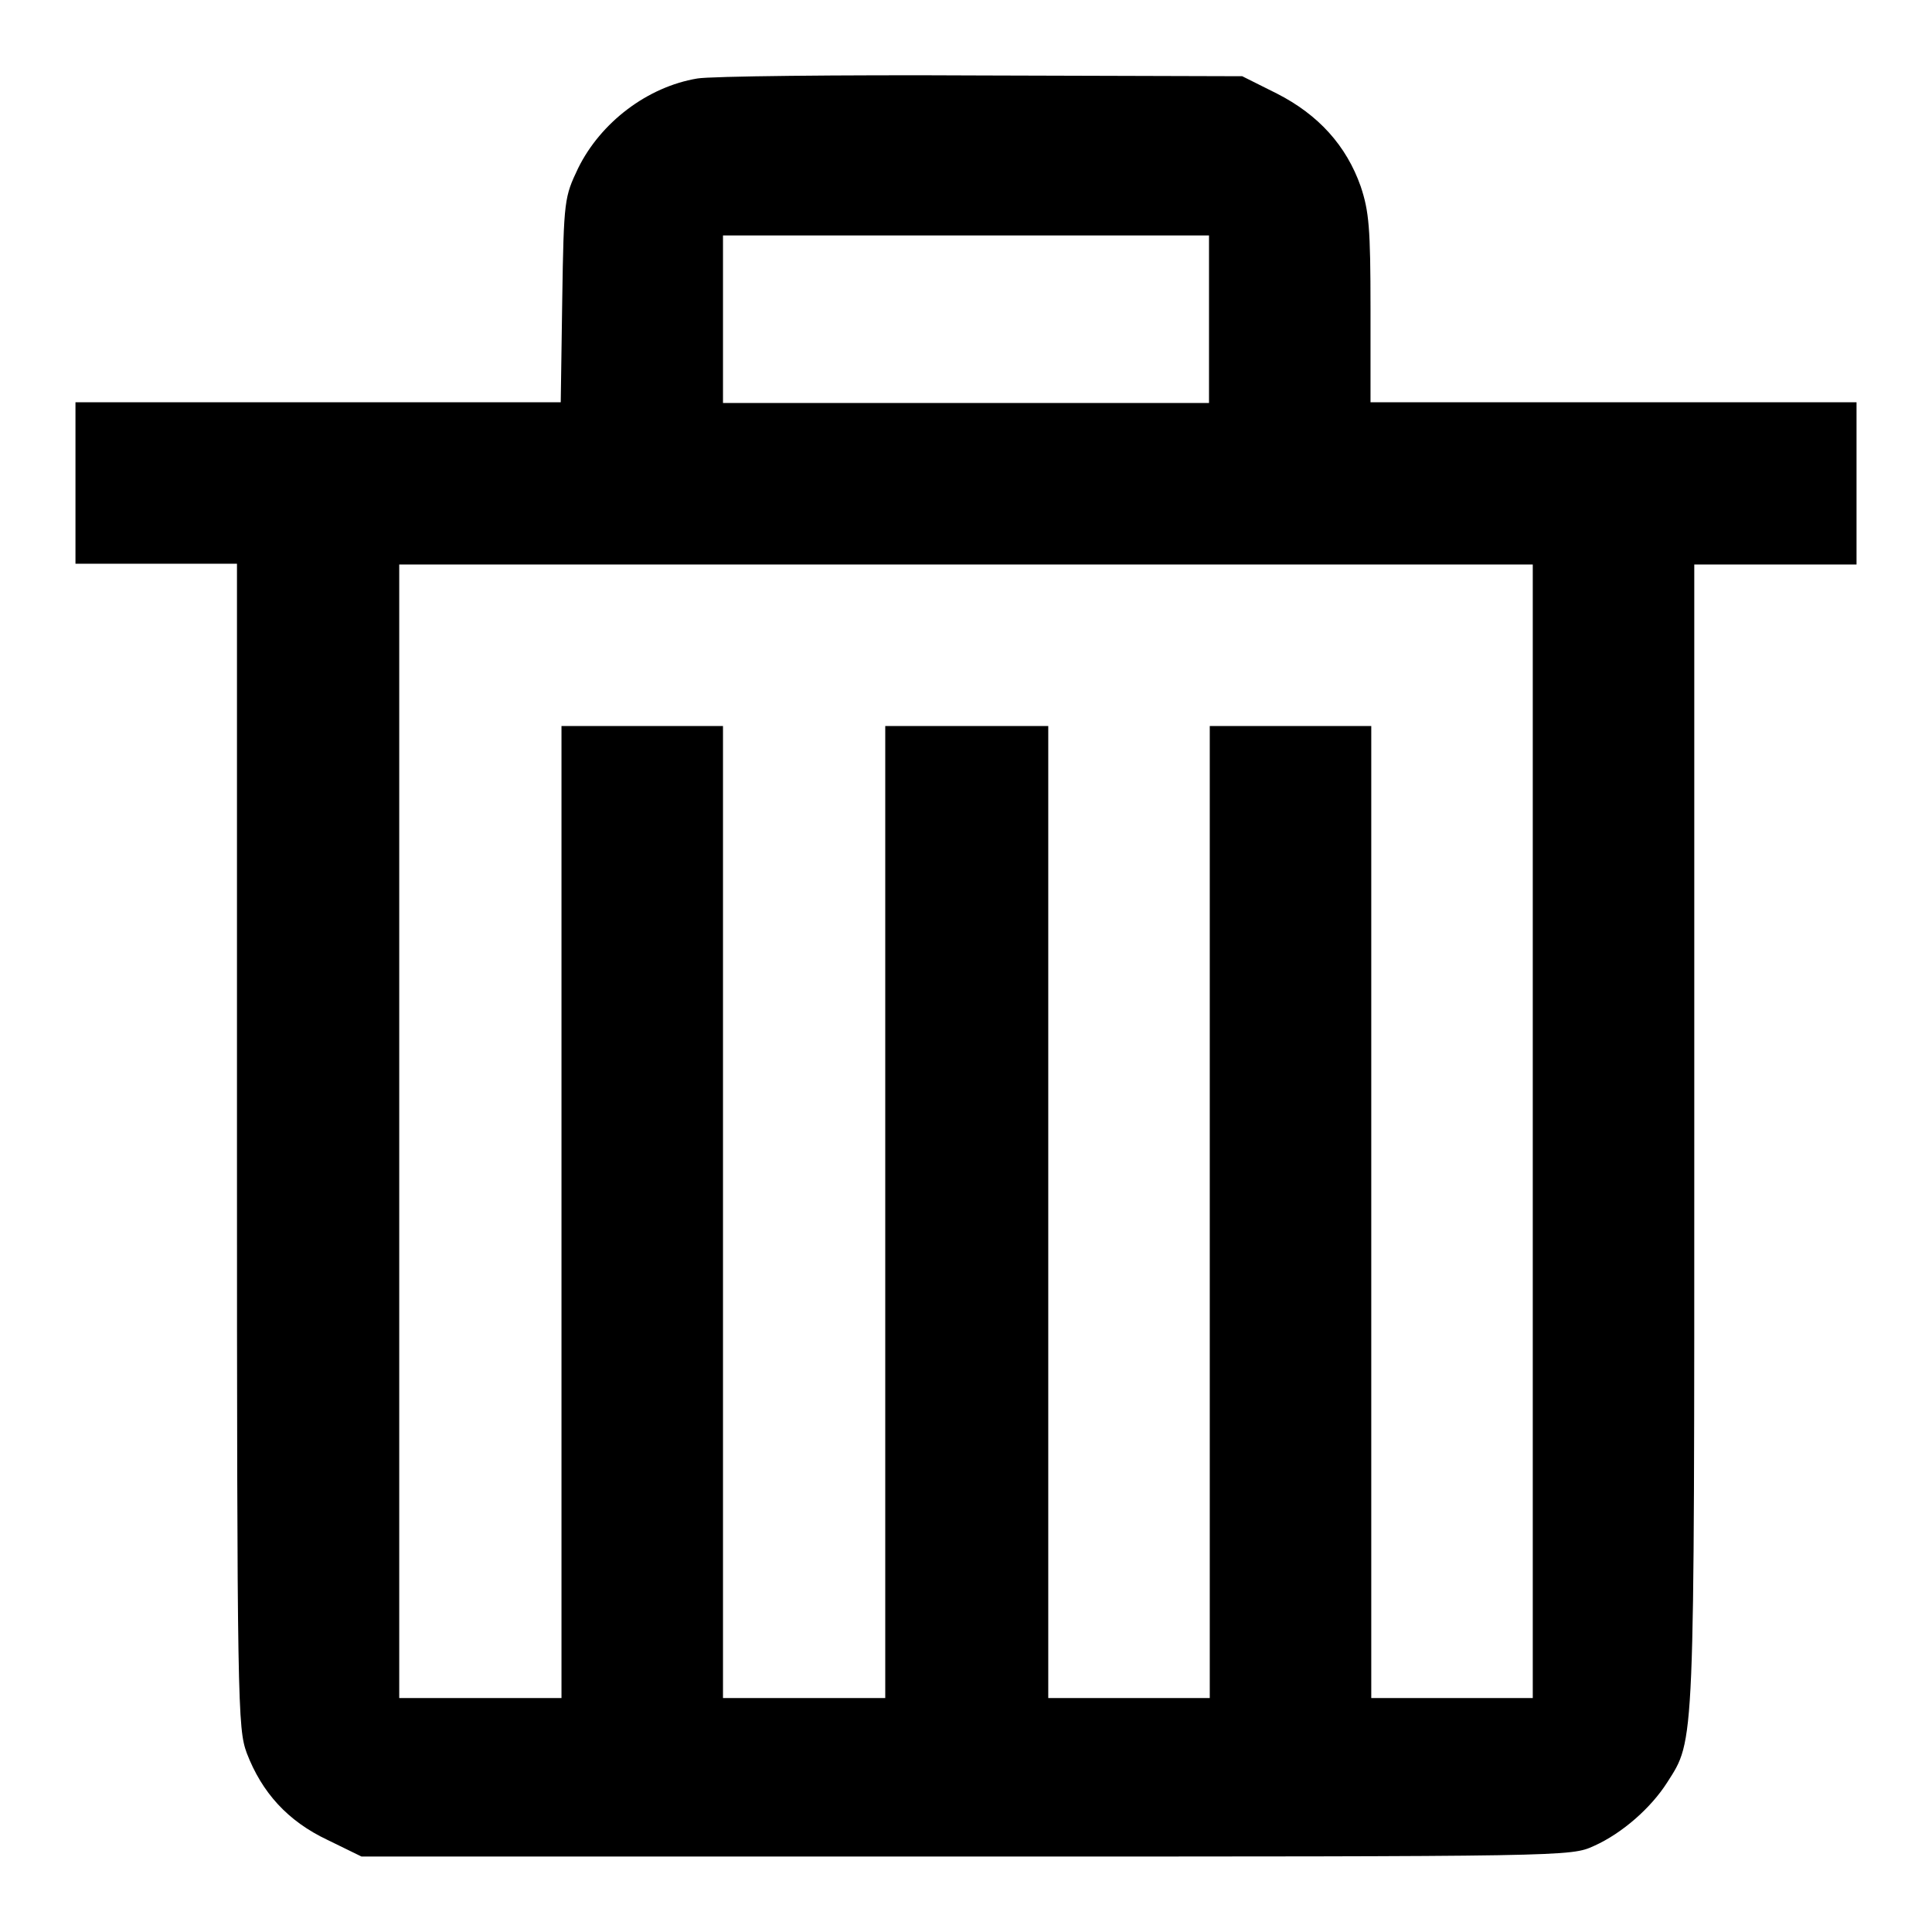
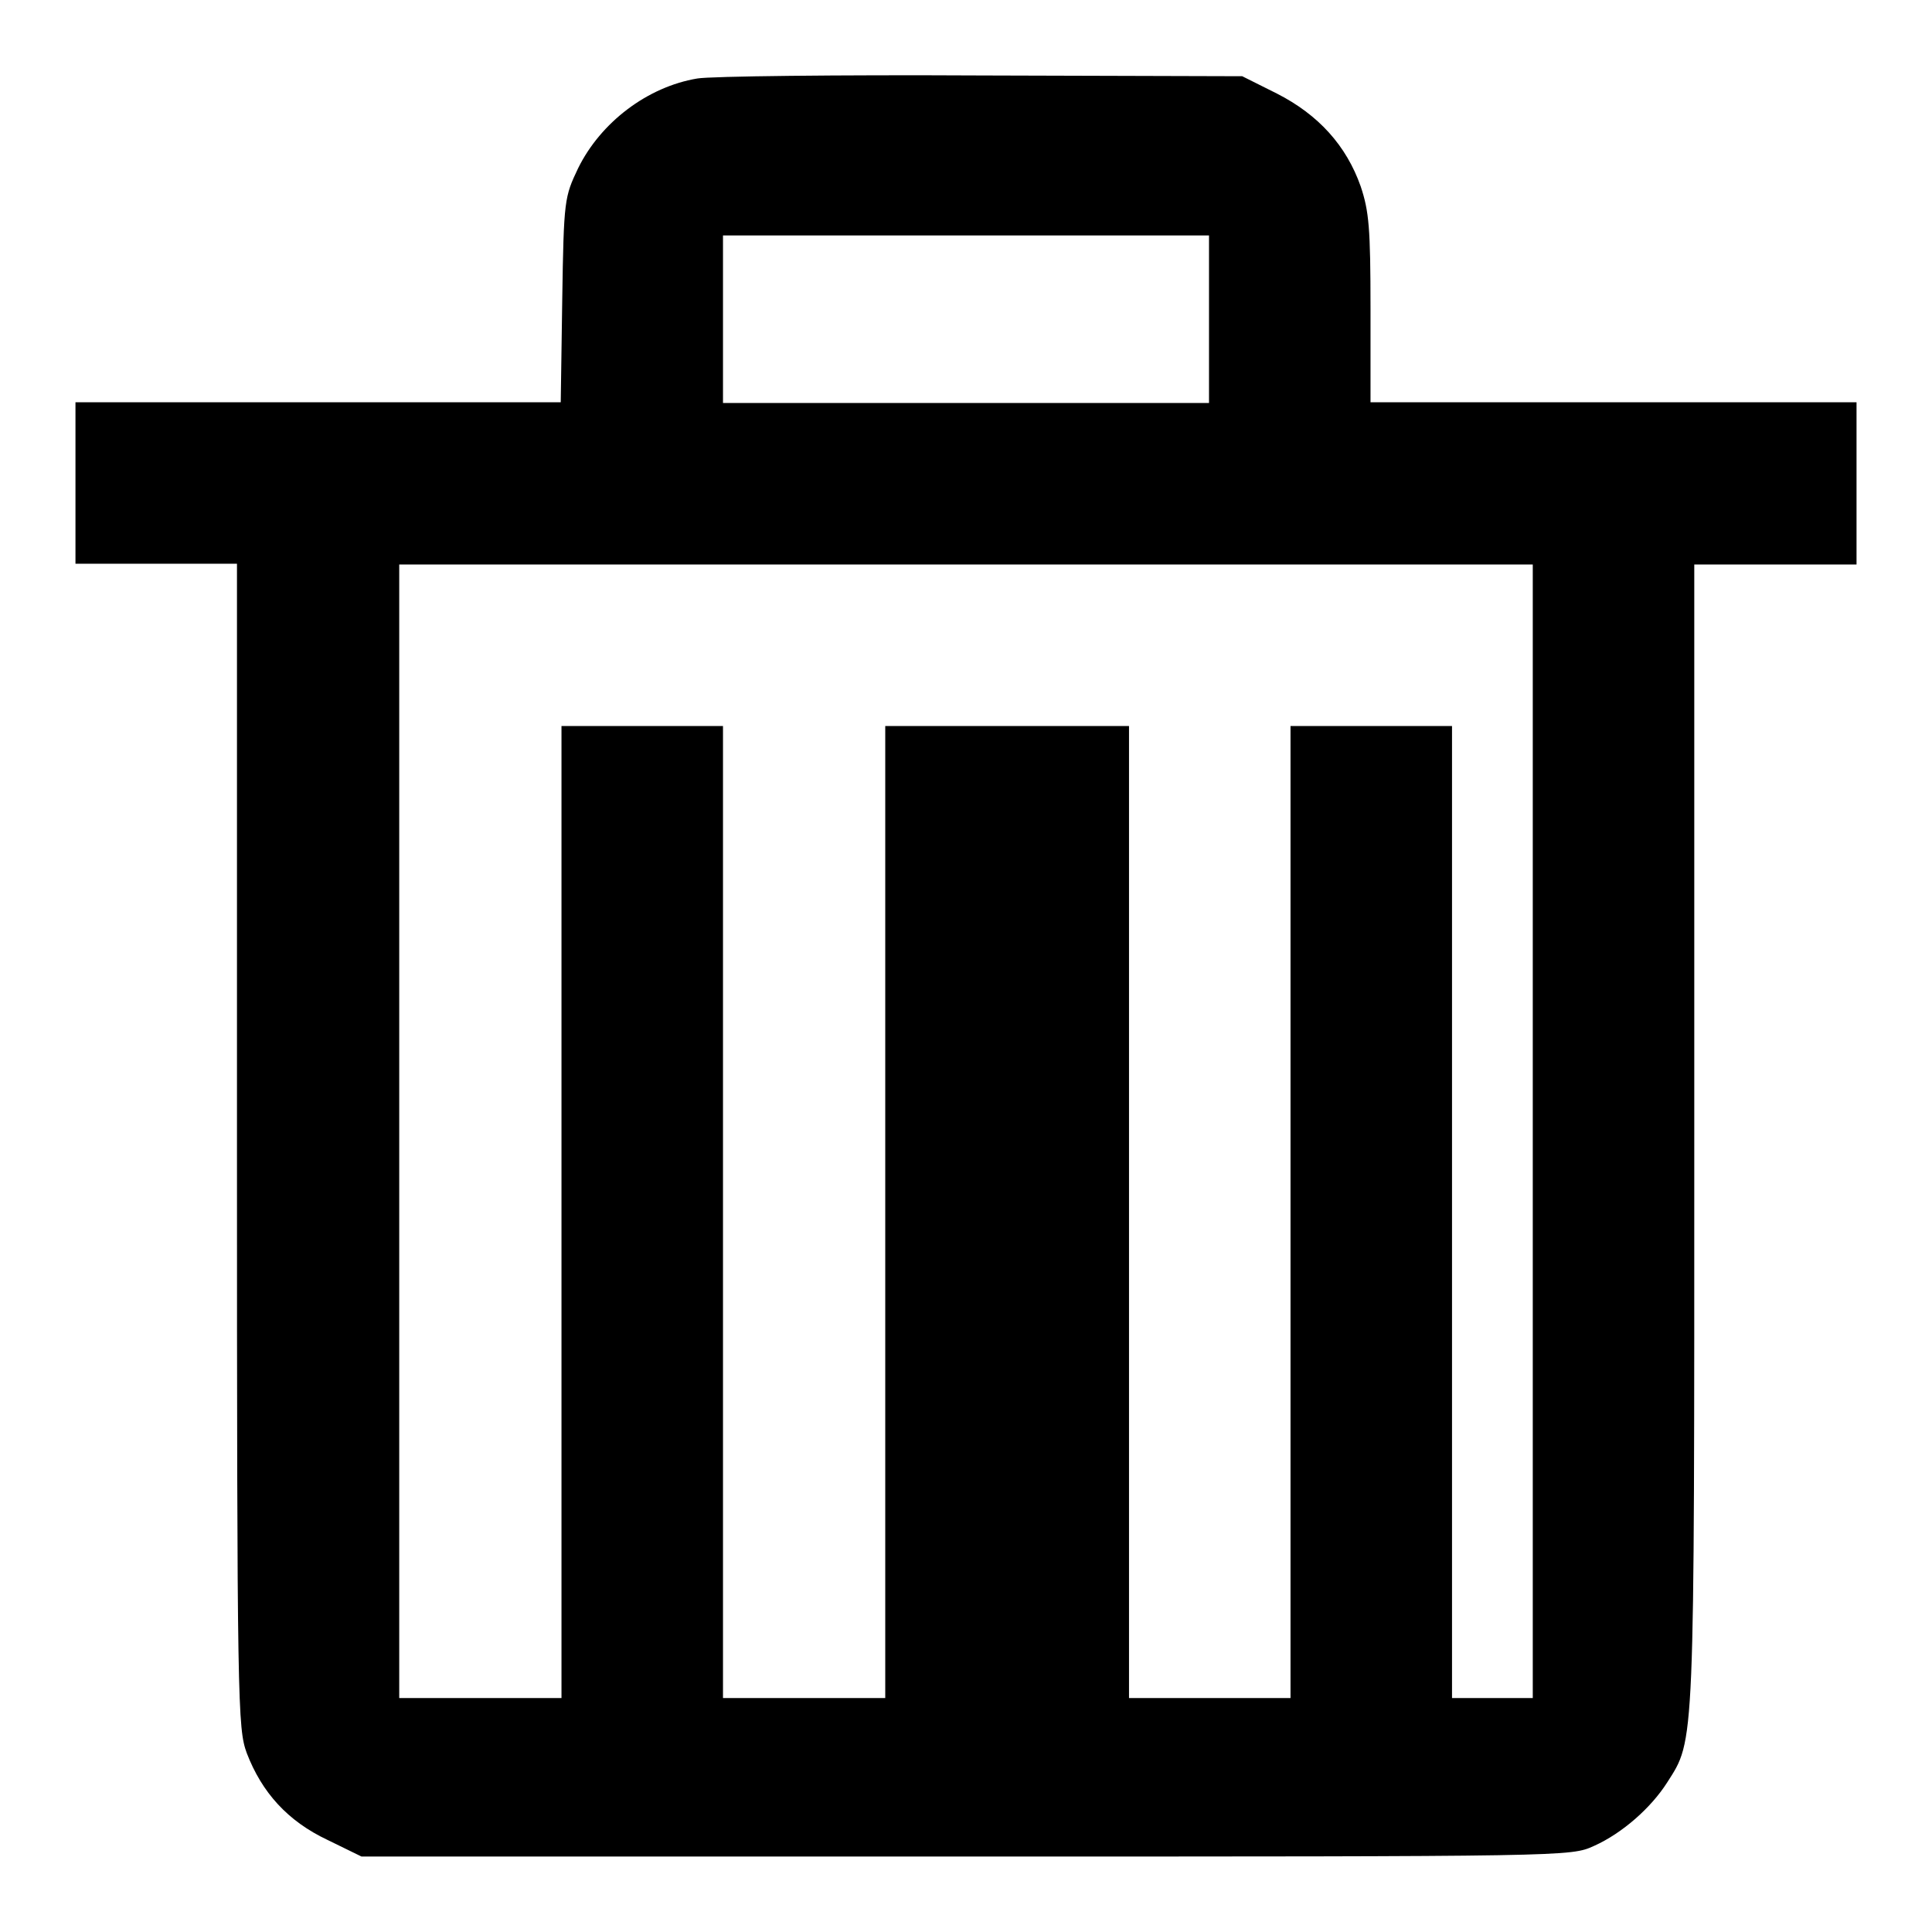
<svg xmlns="http://www.w3.org/2000/svg" version="1.1" x="0px" y="0px" viewBox="0 0 256 256" enable-background="new 0 0 256 256" xml:space="preserve">
  <g>
    <g>
      <g>
-         <path fill="#000000" d="M92.4,10.4c-6.6,1.1-12.8,5.8-15.8,11.9c-1.8,3.8-1.9,4.1-2.1,17.4l-0.2,13.6H42.1H10V64v10.7h10.7h10.7v77.1c0,74.5,0.1,77.2,1.3,80.5c2,5.2,5.4,9,10.7,11.5l4.5,2.2H128c80.1,0,80.1,0,83.2-1.4c3.8-1.7,7.6-5.1,9.7-8.4c3.7-5.8,3.6-3.9,3.6-85.8V74.8h10.7H246V64V53.3h-32.2h-32.2V40.9c0-10.7-0.2-12.9-1.3-16.2c-1.9-5.4-5.6-9.5-11.1-12.3l-4.6-2.3l-34.6-0.1C111,9.9,94.1,10.1,92.4,10.4z M160.2,42.3v11.1H128H95.8V42.3V31.2H128h32.2V42.3z M203.1,149.9v75.1h-10.7h-10.7v-64.4V96.2h-10.7h-10.7v64.4v64.4h-10.7h-10.7v-64.4V96.2H128h-10.7v64.4v64.4h-10.7H95.8v-64.4V96.2H85.1H74.4v64.4v64.4H63.6H52.9v-75.1V74.8H128h75.1V149.9z" />
+         <path fill="#000000" d="M92.4,10.4c-6.6,1.1-12.8,5.8-15.8,11.9c-1.8,3.8-1.9,4.1-2.1,17.4l-0.2,13.6H42.1H10V64v10.7h10.7h10.7v77.1c0,74.5,0.1,77.2,1.3,80.5c2,5.2,5.4,9,10.7,11.5l4.5,2.2H128c80.1,0,80.1,0,83.2-1.4c3.8-1.7,7.6-5.1,9.7-8.4c3.7-5.8,3.6-3.9,3.6-85.8V74.8h10.7H246V64V53.3h-32.2h-32.2V40.9c0-10.7-0.2-12.9-1.3-16.2c-1.9-5.4-5.6-9.5-11.1-12.3l-4.6-2.3l-34.6-0.1C111,9.9,94.1,10.1,92.4,10.4z M160.2,42.3v11.1H128H95.8V42.3V31.2H128h32.2V42.3z M203.1,149.9v75.1h-10.7v-64.4V96.2h-10.7h-10.7v64.4v64.4h-10.7h-10.7v-64.4V96.2H128h-10.7v64.4v64.4h-10.7H95.8v-64.4V96.2H85.1H74.4v64.4v64.4H63.6H52.9v-75.1V74.8H128h75.1V149.9z" />
      </g>
    </g>
  </g>
</svg>